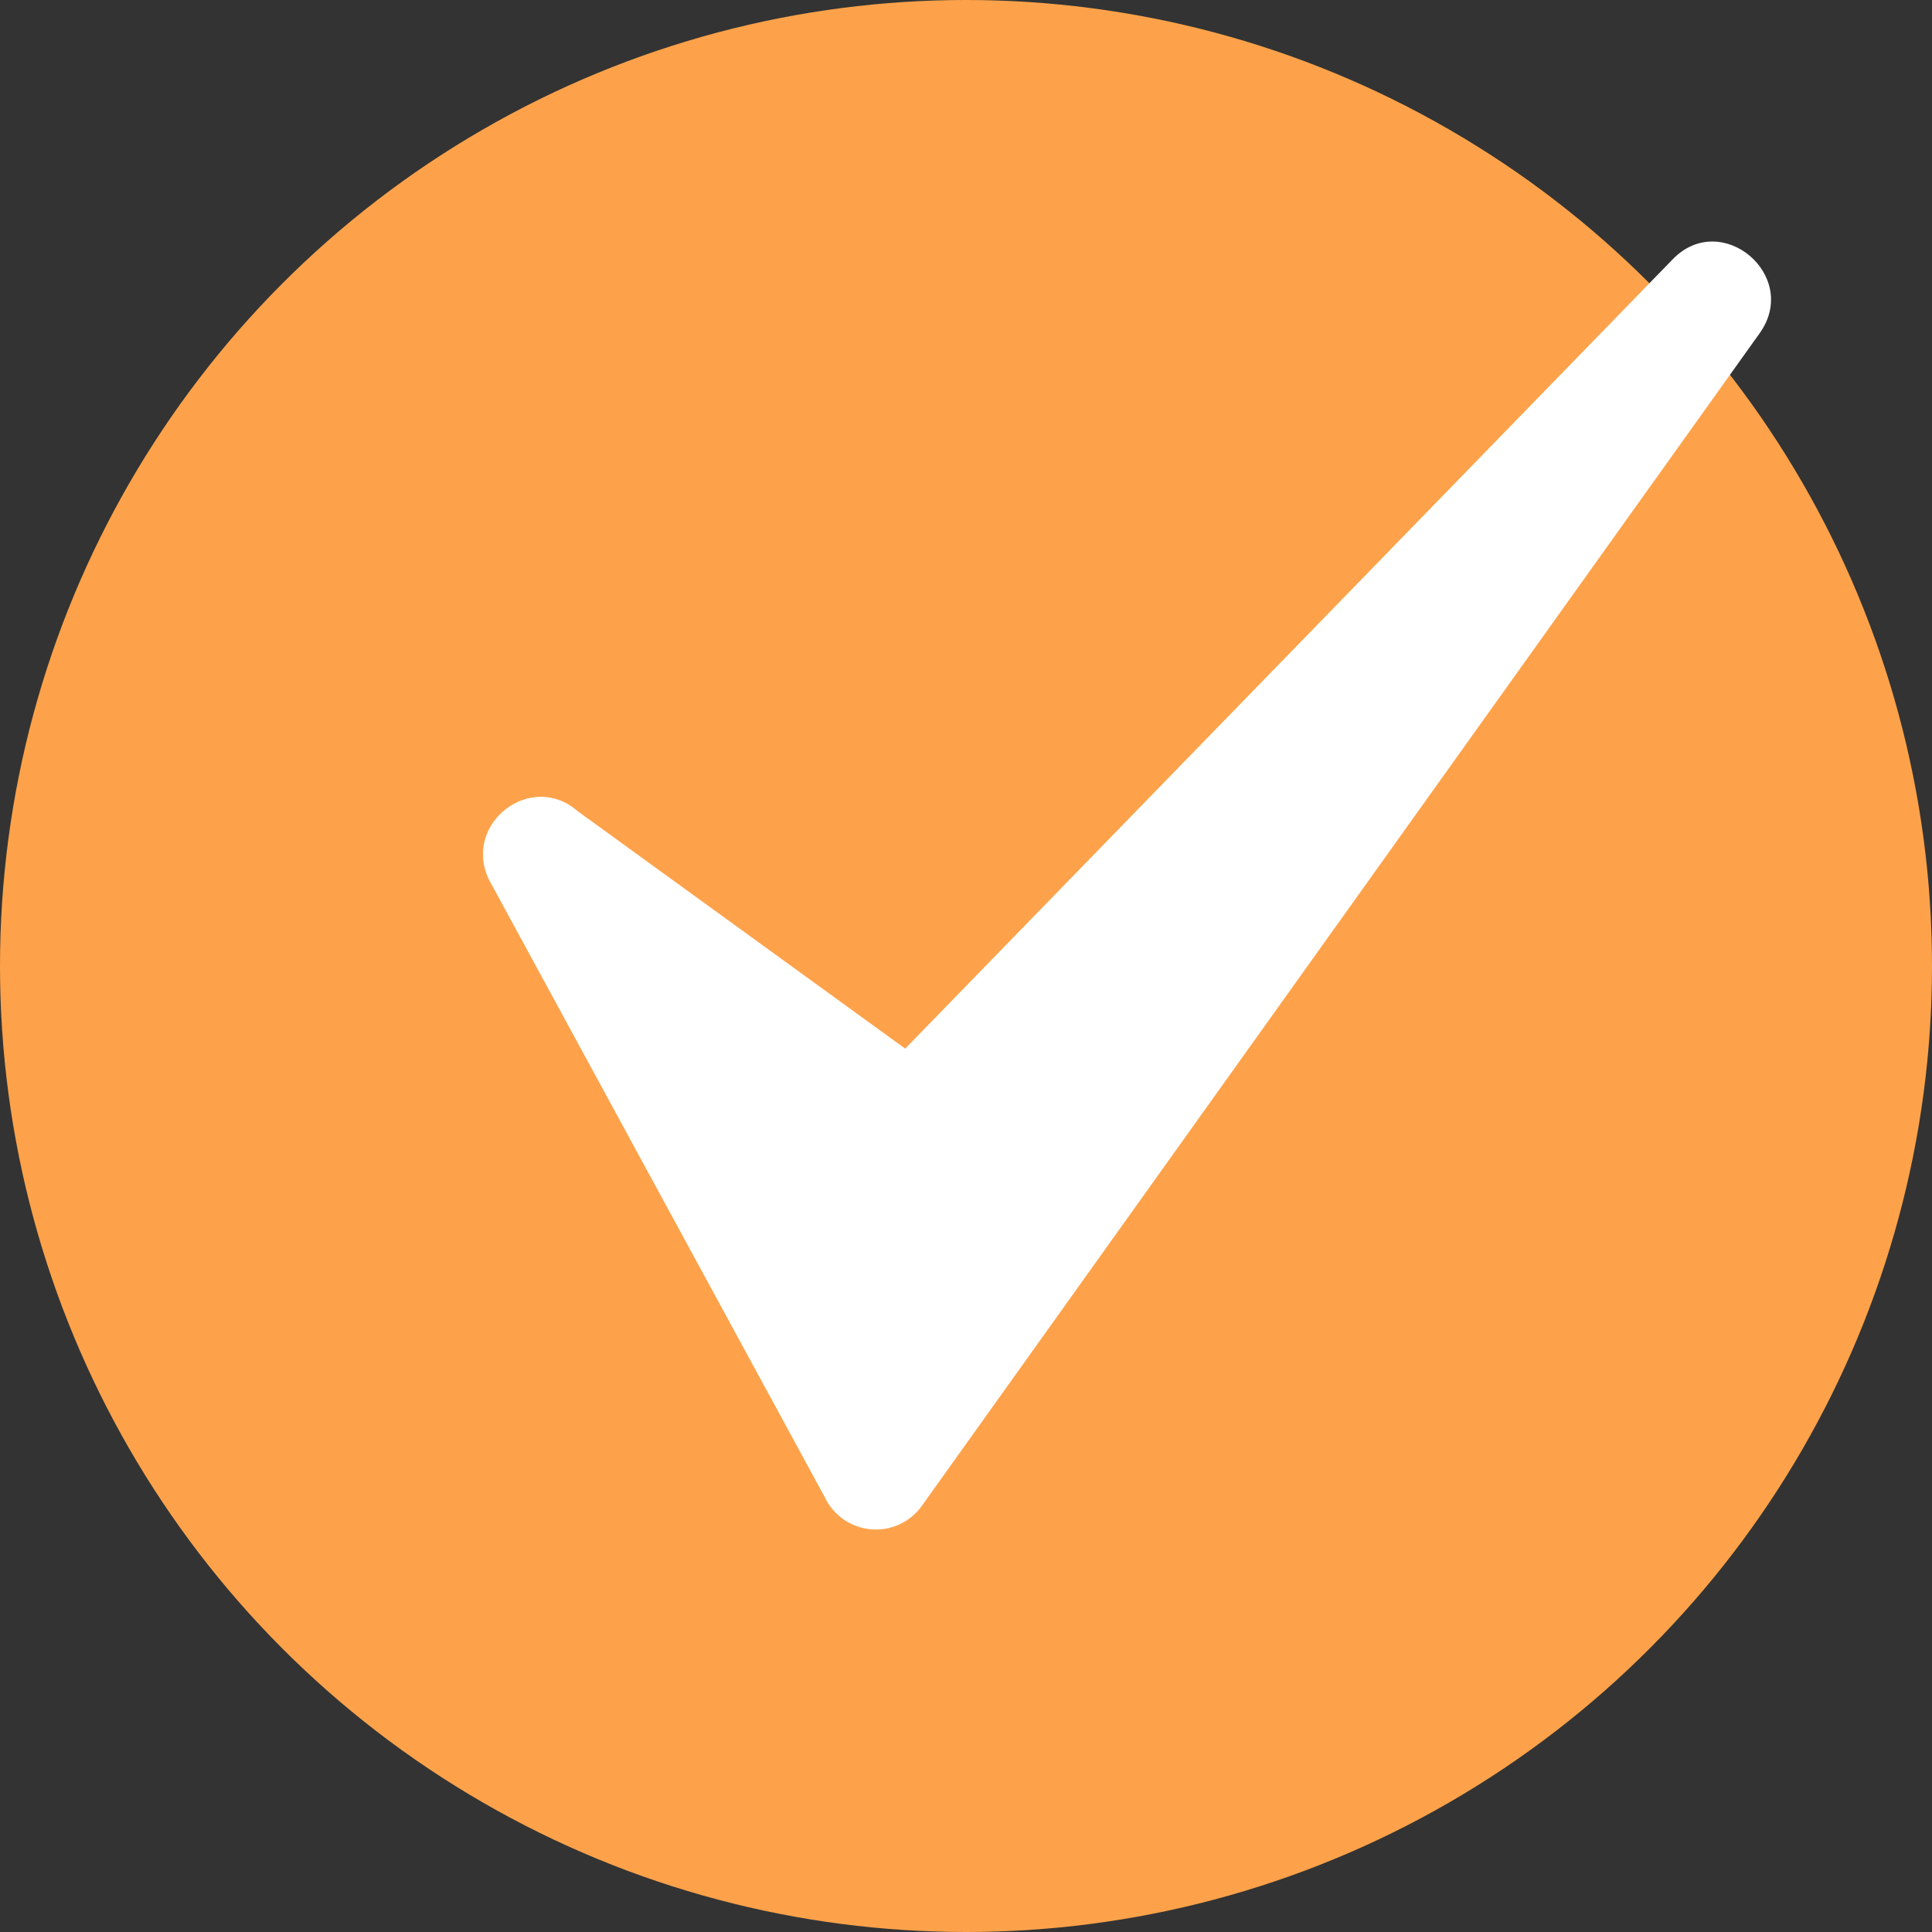
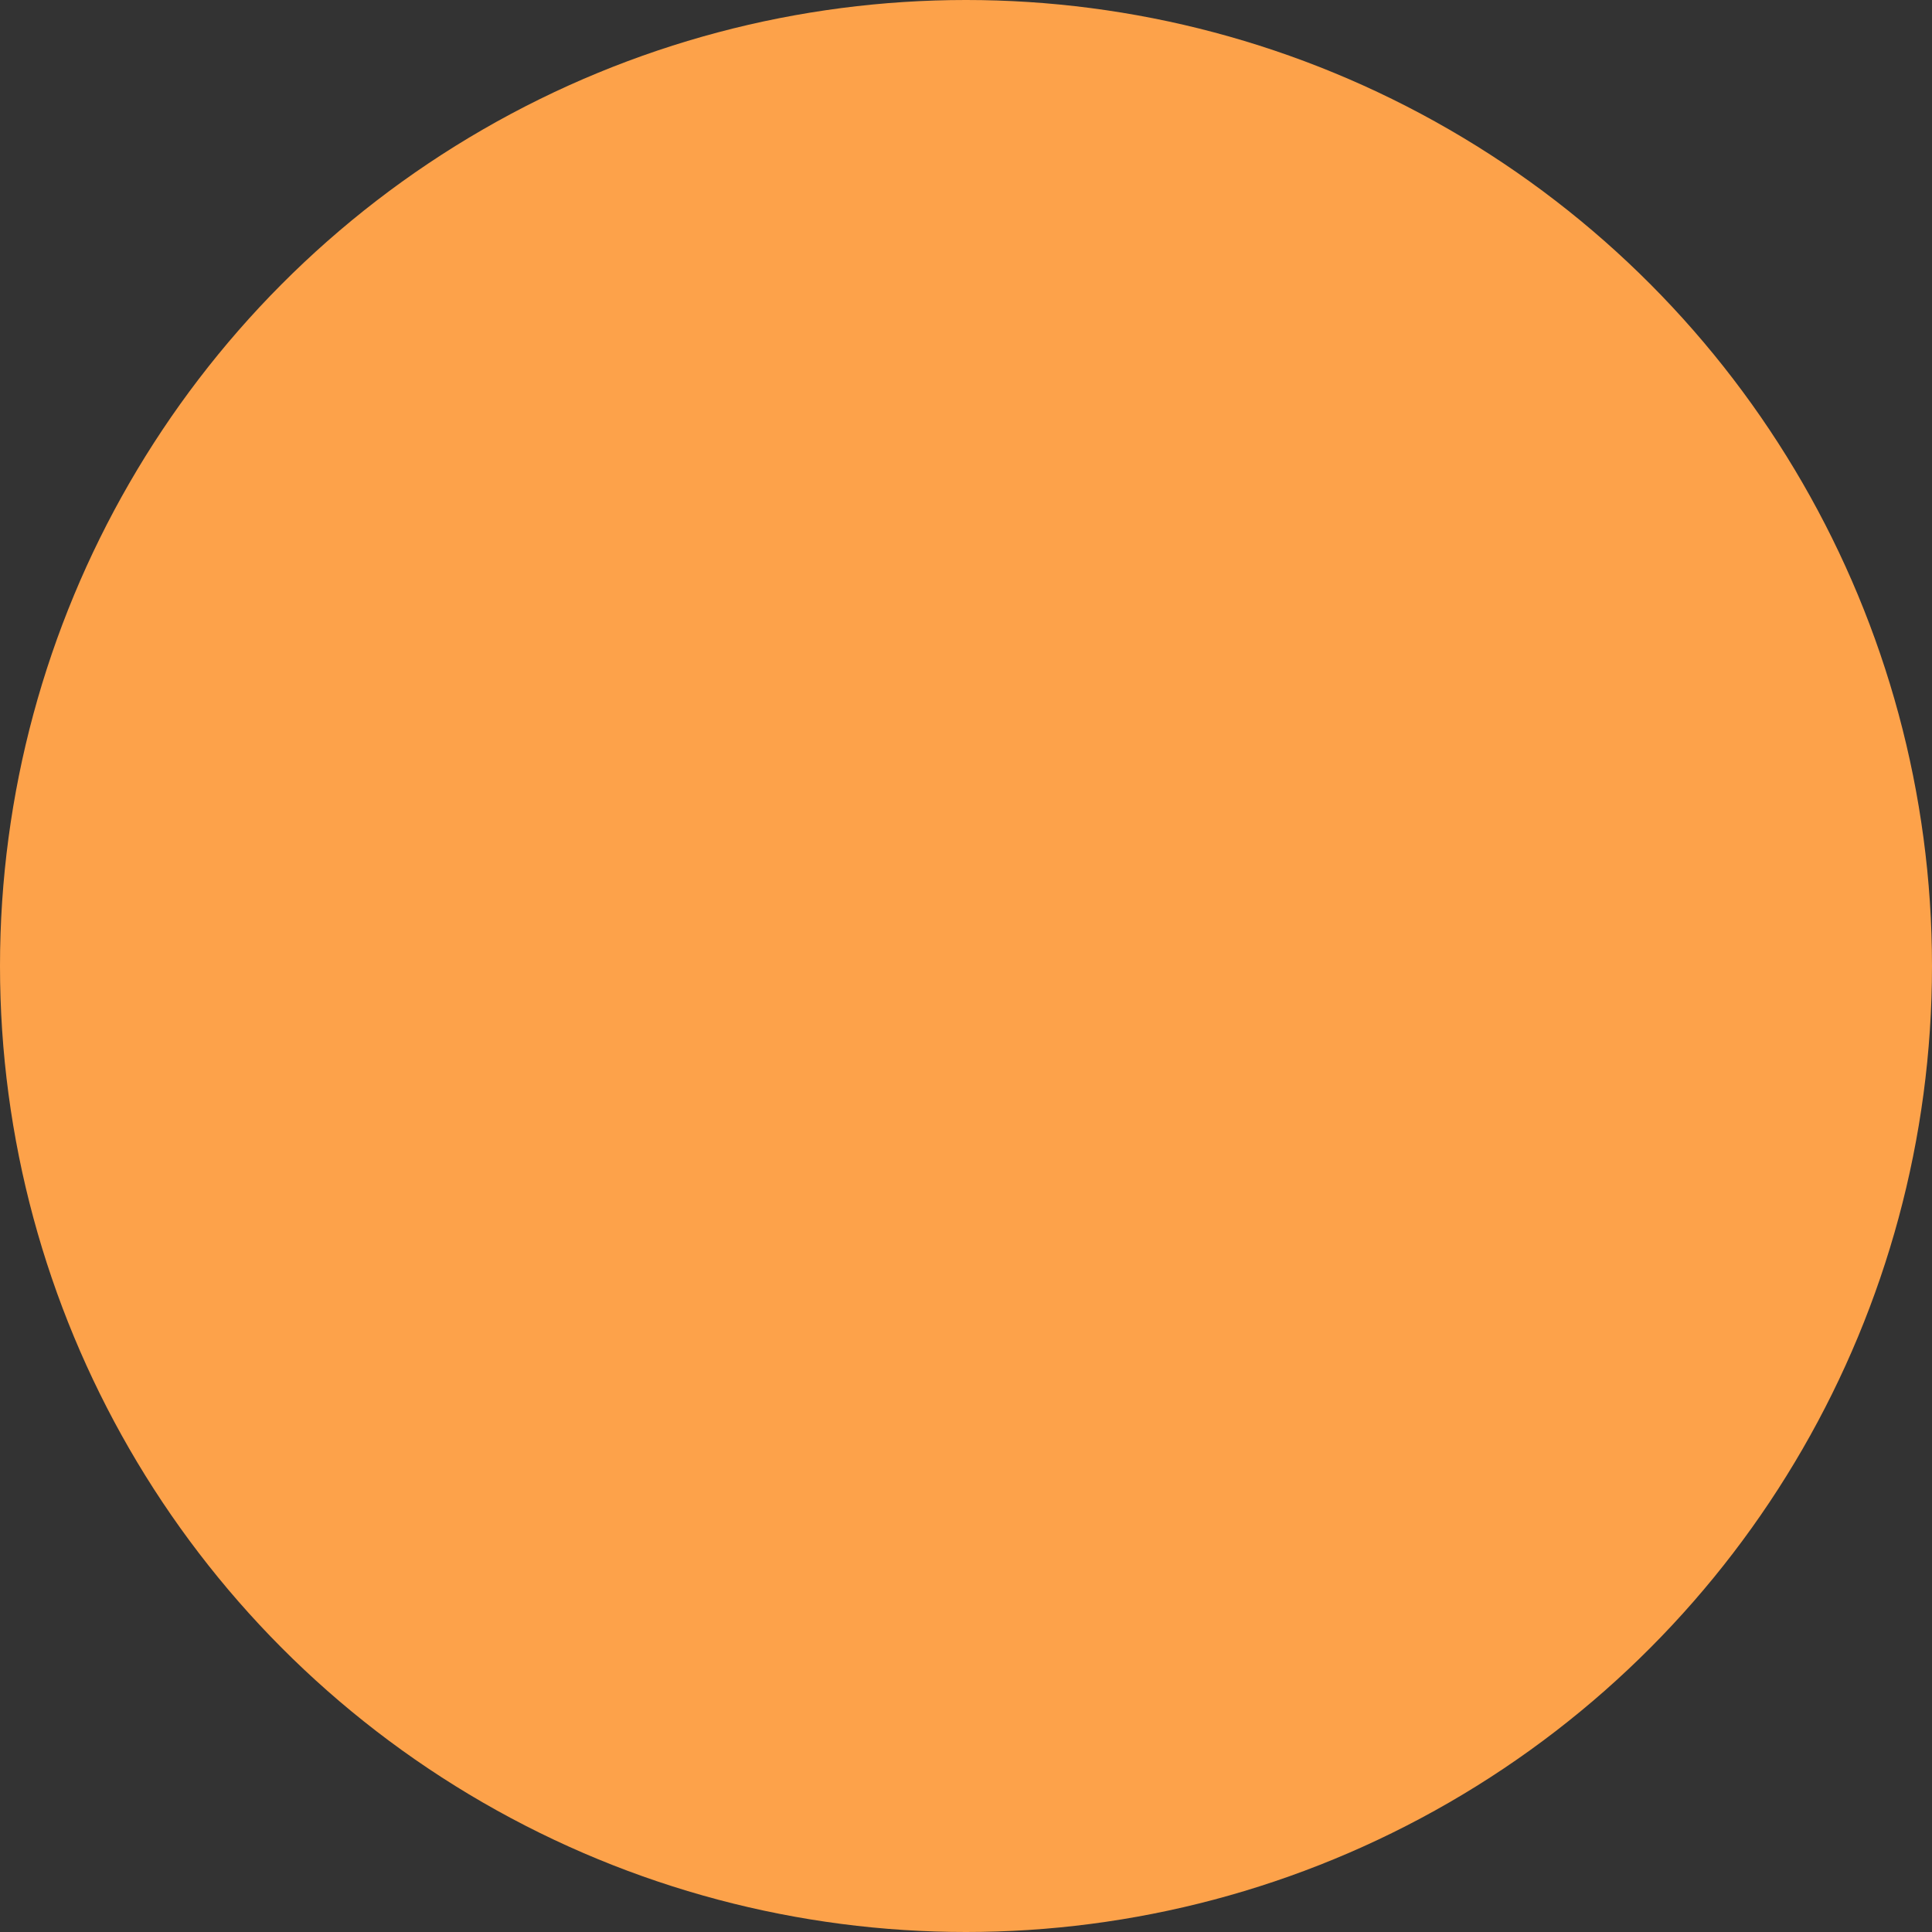
<svg xmlns="http://www.w3.org/2000/svg" width="17px" height="17px" viewBox="0 0 17 17" version="1.1">
  <rect x="0" y="0" width="17" height="17" fill="#333333" stroke="none" />
  <title>step 4</title>
  <desc>Created with Sketch.</desc>
  <defs />
  <g id="Page-1" stroke="none" stroke-width="1" fill="none" fill-rule="evenodd">
    <g id="step-4" fill-rule="nonzero">
      <g id="Group-2">
        <circle id="Oval" fill="#FDA24A" cx="8.5" cy="8.5" r="8.5" />
        <g id="noun_Check-Mark_3743102" transform="translate(4.25, 2.125)" fill="#FFFFFF">
-           <path d="M3.715,7.102 L10.469,0.156 C10.896,-0.284 11.588,0.297 11.238,0.801 L3.868,11.116 C3.646,11.437 3.168,11.395 3.003,11.041 L0.05,5.611 C-0.179,5.118 0.425,4.656 0.832,5.012 L3.715,7.102 Z" id="Shape" />
-         </g>
+           </g>
      </g>
    </g>
  </g>
</svg>